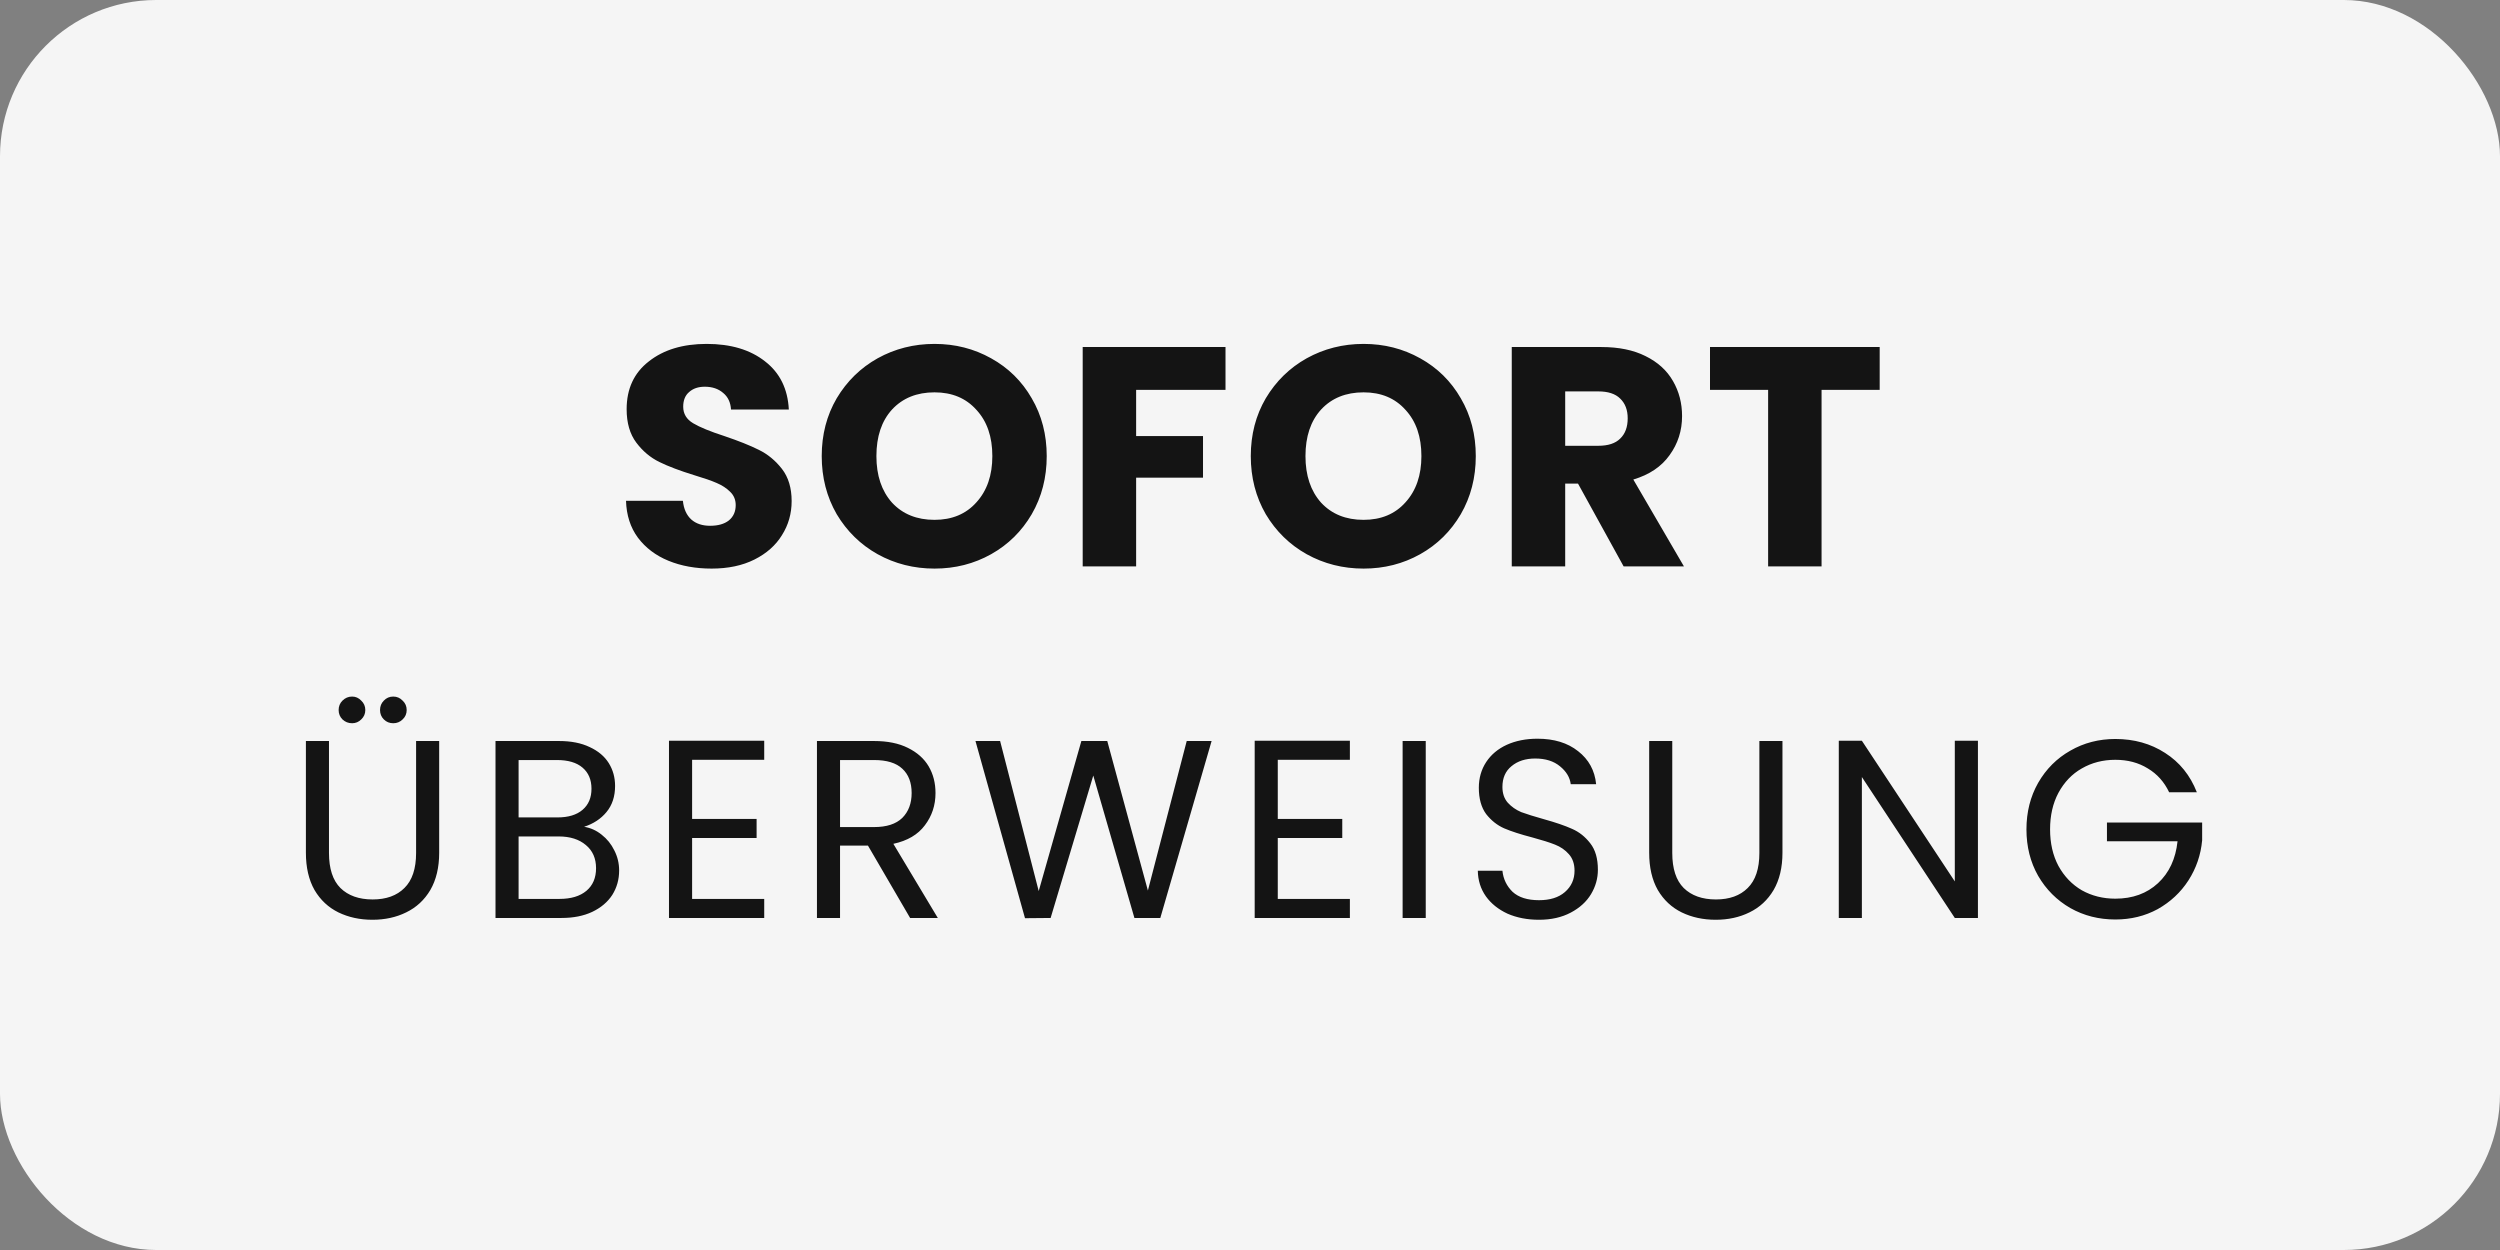
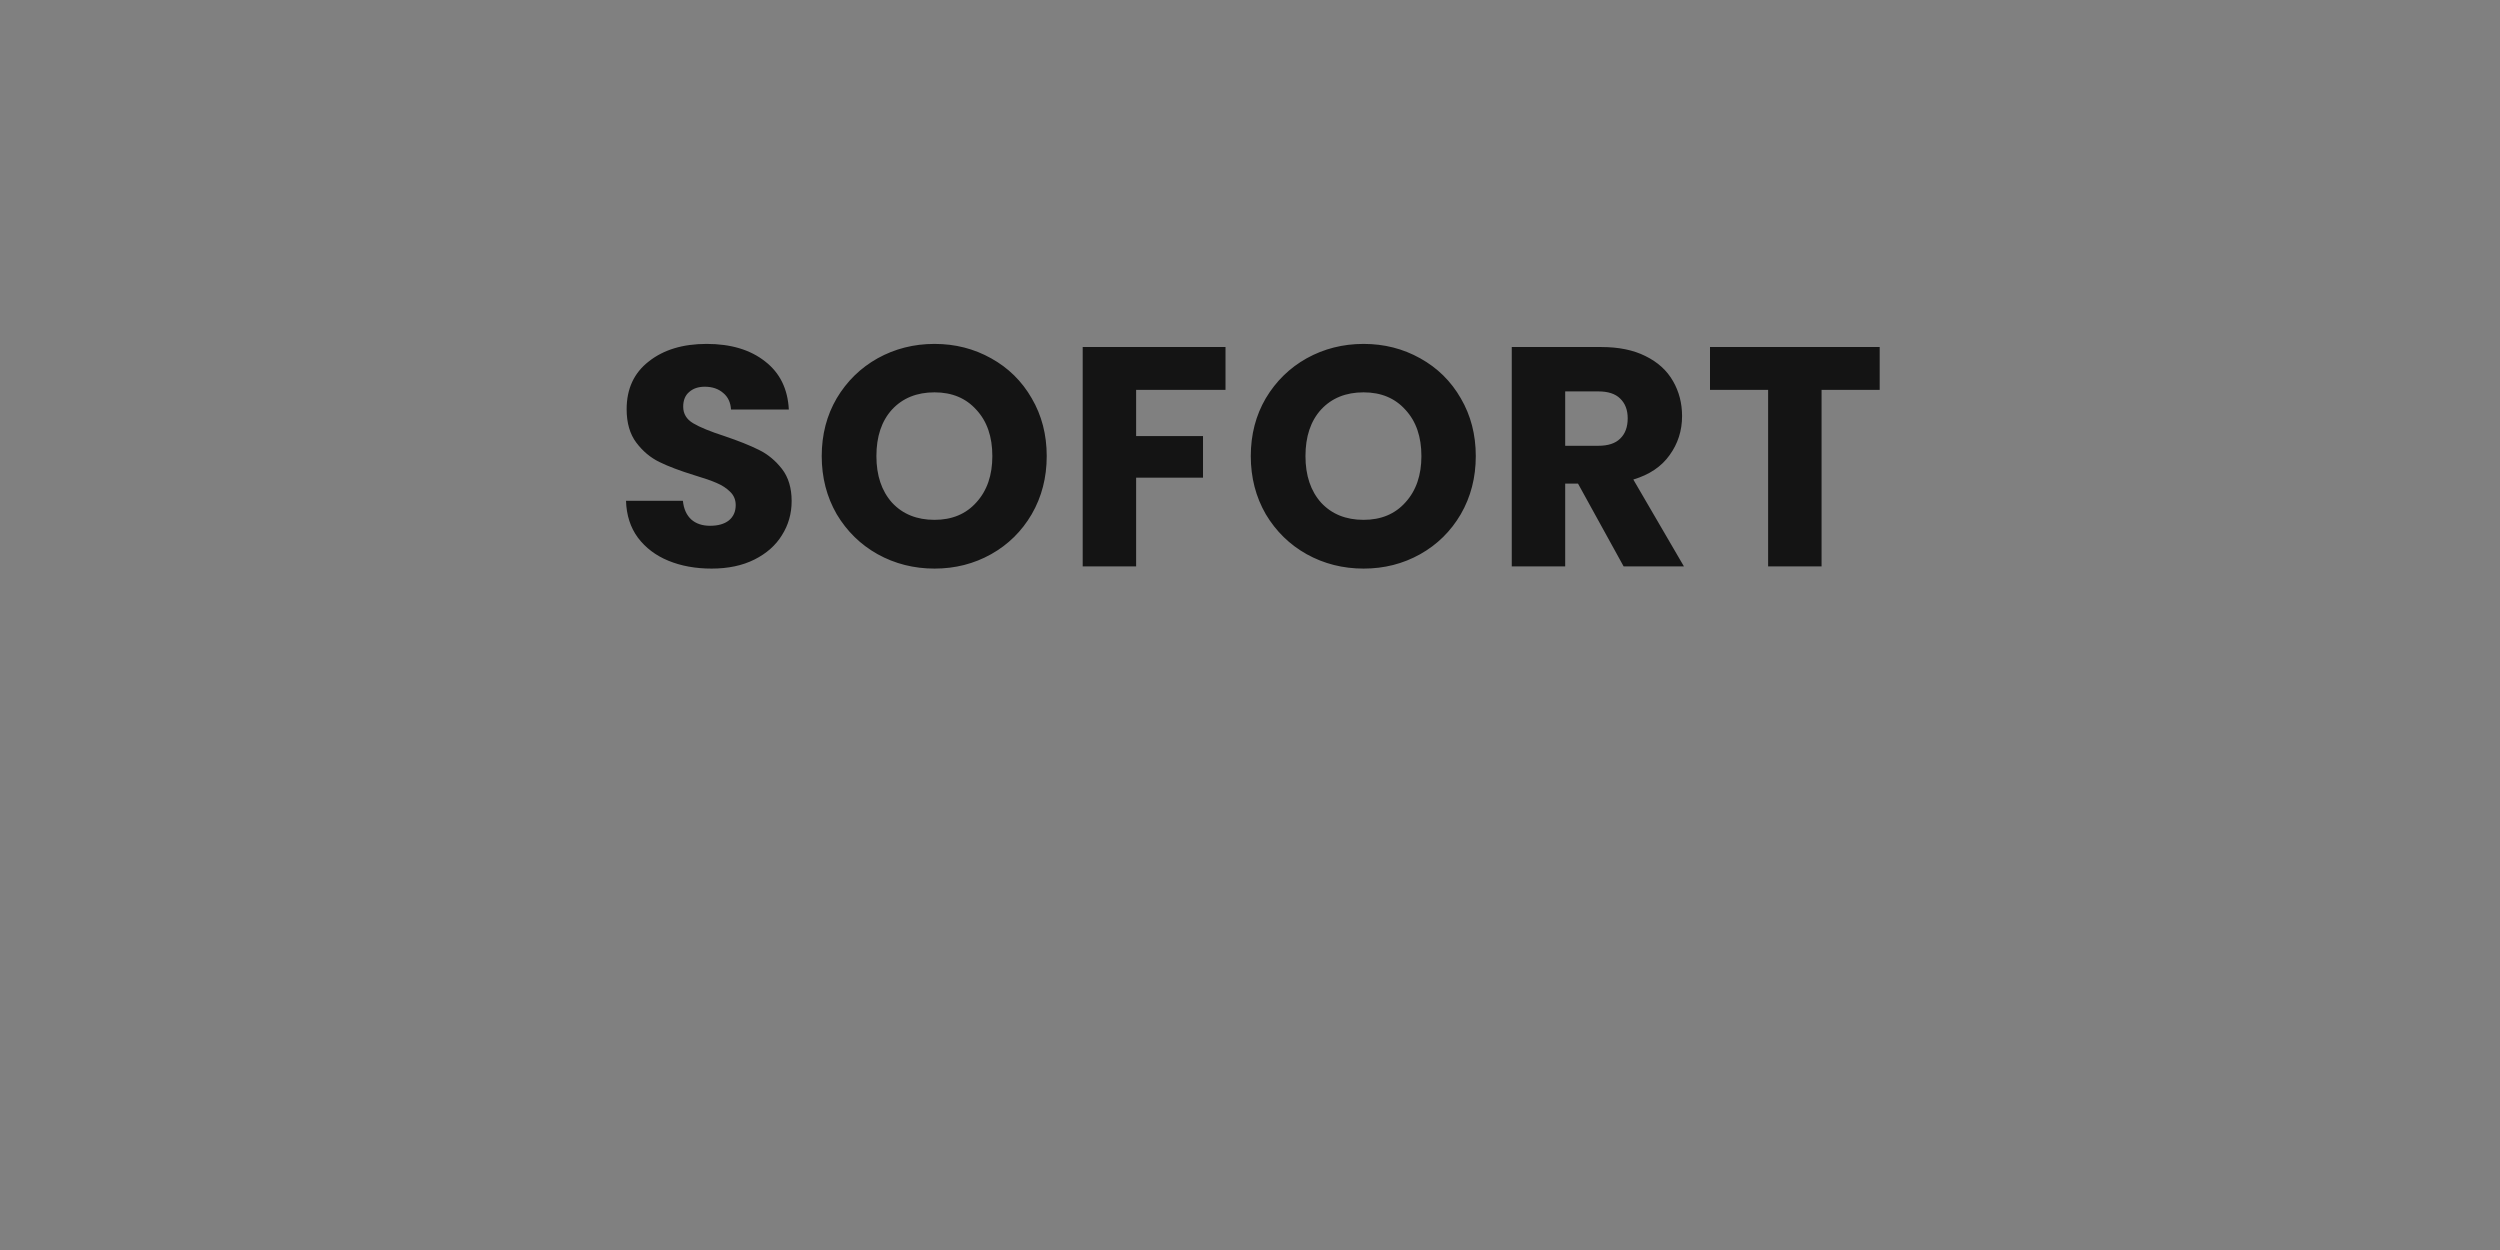
<svg xmlns="http://www.w3.org/2000/svg" width="64" height="32" viewBox="0 0 64 32" fill="none">
  <rect x="0" y="0" width="64" height="32" fill="#808080" stroke="none" />
-   <rect width="64" height="32" rx="4" fill="#F5F5F5" />
-   <path d="M18.218 14.556C17.807 14.556 17.439 14.489 17.114 14.356C16.788 14.223 16.527 14.025 16.33 13.764C16.138 13.503 16.037 13.188 16.026 12.82H17.482C17.503 13.028 17.575 13.188 17.698 13.3C17.82 13.407 17.98 13.46 18.178 13.46C18.381 13.46 18.541 13.415 18.658 13.324C18.775 13.228 18.834 13.097 18.834 12.932C18.834 12.793 18.786 12.679 18.69 12.588C18.599 12.497 18.485 12.423 18.346 12.364C18.212 12.305 18.02 12.239 17.77 12.164C17.407 12.052 17.111 11.94 16.882 11.828C16.652 11.716 16.455 11.551 16.29 11.332C16.125 11.113 16.042 10.828 16.042 10.476C16.042 9.953 16.231 9.545 16.61 9.252C16.988 8.953 17.482 8.804 18.09 8.804C18.709 8.804 19.207 8.953 19.586 9.252C19.965 9.545 20.167 9.956 20.194 10.484H18.714C18.703 10.303 18.637 10.161 18.514 10.06C18.391 9.953 18.234 9.9 18.042 9.9C17.877 9.9 17.743 9.945 17.642 10.036C17.541 10.121 17.49 10.247 17.49 10.412C17.49 10.593 17.575 10.735 17.746 10.836C17.916 10.937 18.183 11.047 18.546 11.164C18.909 11.287 19.202 11.404 19.426 11.516C19.655 11.628 19.852 11.791 20.018 12.004C20.183 12.217 20.266 12.492 20.266 12.828C20.266 13.148 20.183 13.439 20.018 13.7C19.858 13.961 19.623 14.169 19.314 14.324C19.005 14.479 18.639 14.556 18.218 14.556ZM23.924 14.556C23.396 14.556 22.91 14.433 22.468 14.188C22.03 13.943 21.681 13.601 21.42 13.164C21.164 12.721 21.036 12.225 21.036 11.676C21.036 11.127 21.164 10.633 21.42 10.196C21.681 9.759 22.03 9.417 22.468 9.172C22.91 8.927 23.396 8.804 23.924 8.804C24.452 8.804 24.934 8.927 25.372 9.172C25.814 9.417 26.161 9.759 26.412 10.196C26.668 10.633 26.796 11.127 26.796 11.676C26.796 12.225 26.668 12.721 26.412 13.164C26.156 13.601 25.809 13.943 25.372 14.188C24.934 14.433 24.452 14.556 23.924 14.556ZM23.924 13.308C24.372 13.308 24.729 13.159 24.996 12.86C25.268 12.561 25.404 12.167 25.404 11.676C25.404 11.18 25.268 10.785 24.996 10.492C24.729 10.193 24.372 10.044 23.924 10.044C23.47 10.044 23.108 10.191 22.836 10.484C22.569 10.777 22.436 11.175 22.436 11.676C22.436 12.172 22.569 12.569 22.836 12.868C23.108 13.161 23.47 13.308 23.924 13.308ZM31.373 8.884V9.98H29.085V11.164H30.797V12.228H29.085V14.5H27.717V8.884H31.373ZM34.908 14.556C34.38 14.556 33.894 14.433 33.452 14.188C33.014 13.943 32.665 13.601 32.404 13.164C32.148 12.721 32.02 12.225 32.02 11.676C32.02 11.127 32.148 10.633 32.404 10.196C32.665 9.759 33.014 9.417 33.452 9.172C33.894 8.927 34.38 8.804 34.908 8.804C35.436 8.804 35.918 8.927 36.356 9.172C36.798 9.417 37.145 9.759 37.396 10.196C37.652 10.633 37.78 11.127 37.78 11.676C37.78 12.225 37.652 12.721 37.396 13.164C37.14 13.601 36.793 13.943 36.356 14.188C35.918 14.433 35.436 14.556 34.908 14.556ZM34.908 13.308C35.356 13.308 35.713 13.159 35.98 12.86C36.252 12.561 36.388 12.167 36.388 11.676C36.388 11.18 36.252 10.785 35.98 10.492C35.713 10.193 35.356 10.044 34.908 10.044C34.454 10.044 34.092 10.191 33.82 10.484C33.553 10.777 33.42 11.175 33.42 11.676C33.42 12.172 33.553 12.569 33.82 12.868C34.092 13.161 34.454 13.308 34.908 13.308ZM41.565 14.5L40.397 12.38H40.069V14.5H38.701V8.884H40.997C41.44 8.884 41.816 8.961 42.125 9.116C42.44 9.271 42.674 9.484 42.829 9.756C42.983 10.023 43.061 10.321 43.061 10.652C43.061 11.025 42.954 11.359 42.741 11.652C42.533 11.945 42.224 12.153 41.813 12.276L43.109 14.5H41.565ZM40.069 11.412H40.917C41.167 11.412 41.354 11.351 41.477 11.228C41.605 11.105 41.669 10.932 41.669 10.708C41.669 10.495 41.605 10.327 41.477 10.204C41.354 10.081 41.167 10.02 40.917 10.02H40.069V11.412ZM48.12 8.884V9.98H46.632V14.5H45.264V9.98H43.776V8.884H48.12Z" fill="#141414" />
-   <path d="M8.422 18.97V21.836C8.422 22.239 8.52 22.538 8.715 22.733C8.914 22.928 9.189 23.026 9.54 23.026C9.887 23.026 10.158 22.928 10.353 22.733C10.552 22.538 10.652 22.239 10.652 21.836V18.97H11.243V21.829C11.243 22.206 11.167 22.525 11.016 22.785C10.864 23.041 10.658 23.231 10.398 23.357C10.143 23.483 9.854 23.546 9.534 23.546C9.213 23.546 8.923 23.483 8.663 23.357C8.407 23.231 8.203 23.041 8.052 22.785C7.904 22.525 7.831 22.206 7.831 21.829V18.97H8.422ZM9.014 18.515C8.918 18.515 8.836 18.482 8.767 18.417C8.702 18.352 8.669 18.272 8.669 18.177C8.669 18.081 8.702 18.001 8.767 17.936C8.836 17.867 8.918 17.832 9.014 17.832C9.105 17.832 9.183 17.867 9.248 17.936C9.317 18.001 9.352 18.081 9.352 18.177C9.352 18.272 9.317 18.352 9.248 18.417C9.183 18.482 9.105 18.515 9.014 18.515ZM10.067 18.515C9.971 18.515 9.891 18.482 9.826 18.417C9.761 18.352 9.729 18.272 9.729 18.177C9.729 18.081 9.761 18.001 9.826 17.936C9.891 17.867 9.971 17.832 10.067 17.832C10.162 17.832 10.242 17.867 10.307 17.936C10.377 18.001 10.411 18.081 10.411 18.177C10.411 18.272 10.377 18.352 10.307 18.417C10.242 18.482 10.162 18.515 10.067 18.515ZM14.953 21.166C15.118 21.192 15.268 21.26 15.402 21.368C15.541 21.476 15.649 21.611 15.727 21.771C15.809 21.931 15.85 22.102 15.85 22.285C15.85 22.514 15.792 22.722 15.675 22.909C15.558 23.09 15.387 23.236 15.161 23.344C14.94 23.448 14.678 23.5 14.375 23.5H12.685V18.97H14.31C14.618 18.97 14.88 19.021 15.096 19.125C15.313 19.225 15.476 19.362 15.584 19.535C15.692 19.708 15.746 19.903 15.746 20.12C15.746 20.389 15.673 20.612 15.525 20.79C15.382 20.963 15.192 21.088 14.953 21.166ZM13.276 20.926H14.271C14.548 20.926 14.763 20.861 14.914 20.731C15.066 20.601 15.142 20.421 15.142 20.192C15.142 19.962 15.066 19.782 14.914 19.652C14.763 19.522 14.544 19.457 14.258 19.457H13.276V20.926ZM14.323 23.012C14.618 23.012 14.847 22.943 15.012 22.805C15.177 22.666 15.259 22.473 15.259 22.226C15.259 21.975 15.172 21.777 14.999 21.634C14.826 21.487 14.594 21.413 14.303 21.413H13.276V23.012H14.323ZM17.718 19.451V20.965H19.369V21.453H17.718V23.012H19.564V23.5H17.126V18.963H19.564V19.451H17.718ZM23.299 23.5L22.22 21.648H21.505V23.5H20.914V18.97H22.376C22.719 18.97 23.007 19.028 23.241 19.145C23.479 19.262 23.657 19.42 23.774 19.619C23.891 19.819 23.949 20.046 23.949 20.302C23.949 20.614 23.858 20.889 23.676 21.128C23.499 21.366 23.23 21.524 22.87 21.602L24.008 23.5H23.299ZM21.505 21.173H22.376C22.697 21.173 22.937 21.095 23.098 20.939C23.258 20.779 23.338 20.566 23.338 20.302C23.338 20.033 23.258 19.825 23.098 19.678C22.942 19.531 22.701 19.457 22.376 19.457H21.505V21.173ZM31.017 18.97L29.704 23.5H29.041L27.988 19.854L26.896 23.5L26.24 23.506L24.972 18.97H25.603L26.591 22.811L27.683 18.97H28.346L29.386 22.798L30.38 18.97H31.017ZM32.711 19.451V20.965H34.362V21.453H32.711V23.012H34.557V23.5H32.12V18.963H34.557V19.451H32.711ZM36.499 18.97V23.5H35.907V18.97H36.499ZM39.398 23.546C39.099 23.546 38.831 23.494 38.592 23.39C38.358 23.281 38.174 23.134 38.04 22.948C37.905 22.757 37.836 22.538 37.832 22.291H38.462C38.484 22.503 38.571 22.683 38.722 22.831C38.878 22.974 39.104 23.045 39.398 23.045C39.68 23.045 39.901 22.976 40.061 22.837C40.226 22.694 40.308 22.512 40.308 22.291C40.308 22.118 40.261 21.977 40.165 21.869C40.07 21.76 39.951 21.678 39.808 21.622C39.665 21.565 39.472 21.505 39.229 21.439C38.93 21.361 38.69 21.284 38.508 21.206C38.33 21.128 38.176 21.006 38.046 20.841C37.921 20.672 37.858 20.447 37.858 20.166C37.858 19.919 37.921 19.7 38.046 19.509C38.172 19.318 38.347 19.171 38.573 19.067C38.802 18.963 39.065 18.911 39.359 18.911C39.784 18.911 40.131 19.017 40.399 19.23C40.672 19.442 40.826 19.724 40.861 20.075H40.211C40.189 19.901 40.098 19.75 39.938 19.619C39.777 19.485 39.565 19.418 39.301 19.418C39.054 19.418 38.852 19.483 38.696 19.613C38.54 19.739 38.462 19.916 38.462 20.146C38.462 20.311 38.508 20.445 38.599 20.549C38.694 20.653 38.809 20.733 38.943 20.79C39.082 20.841 39.275 20.902 39.522 20.971C39.821 21.054 40.061 21.136 40.243 21.218C40.425 21.297 40.581 21.42 40.711 21.589C40.841 21.754 40.906 21.979 40.906 22.265C40.906 22.486 40.848 22.694 40.731 22.889C40.614 23.084 40.44 23.242 40.211 23.363C39.981 23.485 39.71 23.546 39.398 23.546ZM42.81 18.97V21.836C42.81 22.239 42.908 22.538 43.103 22.733C43.302 22.928 43.577 23.026 43.928 23.026C44.275 23.026 44.546 22.928 44.741 22.733C44.94 22.538 45.04 22.239 45.04 21.836V18.97H45.631V21.829C45.631 22.206 45.555 22.525 45.404 22.785C45.252 23.041 45.046 23.231 44.786 23.357C44.531 23.483 44.242 23.546 43.922 23.546C43.601 23.546 43.311 23.483 43.051 23.357C42.795 23.231 42.591 23.041 42.44 22.785C42.292 22.525 42.219 22.206 42.219 21.829V18.97H42.81ZM50.635 23.5H50.043L47.664 19.892V23.5H47.073V18.963H47.664L50.043 22.564V18.963H50.635V23.5ZM55.53 20.282C55.405 20.018 55.223 19.814 54.984 19.672C54.746 19.524 54.469 19.451 54.152 19.451C53.836 19.451 53.55 19.524 53.294 19.672C53.043 19.814 52.844 20.023 52.696 20.296C52.553 20.564 52.482 20.876 52.482 21.232C52.482 21.587 52.553 21.899 52.696 22.168C52.844 22.436 53.043 22.644 53.294 22.791C53.55 22.934 53.836 23.006 54.152 23.006C54.594 23.006 54.958 22.874 55.244 22.61C55.53 22.345 55.697 21.988 55.745 21.537H53.938V21.056H56.375V21.511C56.341 21.884 56.224 22.226 56.024 22.538C55.825 22.846 55.563 23.09 55.238 23.273C54.913 23.45 54.551 23.539 54.152 23.539C53.732 23.539 53.348 23.442 53.002 23.247C52.655 23.047 52.38 22.772 52.176 22.421C51.977 22.07 51.877 21.674 51.877 21.232C51.877 20.79 51.977 20.393 52.176 20.042C52.38 19.687 52.655 19.412 53.002 19.216C53.348 19.017 53.732 18.918 54.152 18.918C54.633 18.918 55.058 19.037 55.426 19.275C55.799 19.513 56.07 19.849 56.239 20.282H55.53Z" fill="#141414" />
+   <path d="M18.218 14.556C17.807 14.556 17.439 14.489 17.114 14.356C16.788 14.223 16.527 14.025 16.33 13.764C16.138 13.503 16.037 13.188 16.026 12.82H17.482C17.503 13.028 17.575 13.188 17.698 13.3C17.82 13.407 17.98 13.46 18.178 13.46C18.381 13.46 18.541 13.415 18.658 13.324C18.775 13.228 18.834 13.097 18.834 12.932C18.834 12.793 18.786 12.679 18.69 12.588C18.599 12.497 18.485 12.423 18.346 12.364C18.212 12.305 18.02 12.239 17.77 12.164C17.407 12.052 17.111 11.94 16.882 11.828C16.652 11.716 16.455 11.551 16.29 11.332C16.125 11.113 16.042 10.828 16.042 10.476C16.042 9.953 16.231 9.545 16.61 9.252C16.988 8.953 17.482 8.804 18.09 8.804C18.709 8.804 19.207 8.953 19.586 9.252C19.965 9.545 20.167 9.956 20.194 10.484H18.714C18.703 10.303 18.637 10.161 18.514 10.06C18.391 9.953 18.234 9.9 18.042 9.9C17.877 9.9 17.743 9.945 17.642 10.036C17.541 10.121 17.49 10.247 17.49 10.412C17.49 10.593 17.575 10.735 17.746 10.836C17.916 10.937 18.183 11.047 18.546 11.164C18.909 11.287 19.202 11.404 19.426 11.516C19.655 11.628 19.852 11.791 20.018 12.004C20.183 12.217 20.266 12.492 20.266 12.828C20.266 13.148 20.183 13.439 20.018 13.7C19.858 13.961 19.623 14.169 19.314 14.324C19.005 14.479 18.639 14.556 18.218 14.556ZM23.924 14.556C23.396 14.556 22.91 14.433 22.468 14.188C22.03 13.943 21.681 13.601 21.42 13.164C21.164 12.721 21.036 12.225 21.036 11.676C21.036 11.127 21.164 10.633 21.42 10.196C21.681 9.759 22.03 9.417 22.468 9.172C22.91 8.927 23.396 8.804 23.924 8.804C24.452 8.804 24.934 8.927 25.372 9.172C25.814 9.417 26.161 9.759 26.412 10.196C26.668 10.633 26.796 11.127 26.796 11.676C26.796 12.225 26.668 12.721 26.412 13.164C26.156 13.601 25.809 13.943 25.372 14.188C24.934 14.433 24.452 14.556 23.924 14.556ZM23.924 13.308C24.372 13.308 24.729 13.159 24.996 12.86C25.268 12.561 25.404 12.167 25.404 11.676C25.404 11.18 25.268 10.785 24.996 10.492C24.729 10.193 24.372 10.044 23.924 10.044C23.47 10.044 23.108 10.191 22.836 10.484C22.569 10.777 22.436 11.175 22.436 11.676C22.436 12.172 22.569 12.569 22.836 12.868C23.108 13.161 23.47 13.308 23.924 13.308ZM31.373 8.884V9.98H29.085V11.164H30.797V12.228H29.085V14.5H27.717V8.884ZM34.908 14.556C34.38 14.556 33.894 14.433 33.452 14.188C33.014 13.943 32.665 13.601 32.404 13.164C32.148 12.721 32.02 12.225 32.02 11.676C32.02 11.127 32.148 10.633 32.404 10.196C32.665 9.759 33.014 9.417 33.452 9.172C33.894 8.927 34.38 8.804 34.908 8.804C35.436 8.804 35.918 8.927 36.356 9.172C36.798 9.417 37.145 9.759 37.396 10.196C37.652 10.633 37.78 11.127 37.78 11.676C37.78 12.225 37.652 12.721 37.396 13.164C37.14 13.601 36.793 13.943 36.356 14.188C35.918 14.433 35.436 14.556 34.908 14.556ZM34.908 13.308C35.356 13.308 35.713 13.159 35.98 12.86C36.252 12.561 36.388 12.167 36.388 11.676C36.388 11.18 36.252 10.785 35.98 10.492C35.713 10.193 35.356 10.044 34.908 10.044C34.454 10.044 34.092 10.191 33.82 10.484C33.553 10.777 33.42 11.175 33.42 11.676C33.42 12.172 33.553 12.569 33.82 12.868C34.092 13.161 34.454 13.308 34.908 13.308ZM41.565 14.5L40.397 12.38H40.069V14.5H38.701V8.884H40.997C41.44 8.884 41.816 8.961 42.125 9.116C42.44 9.271 42.674 9.484 42.829 9.756C42.983 10.023 43.061 10.321 43.061 10.652C43.061 11.025 42.954 11.359 42.741 11.652C42.533 11.945 42.224 12.153 41.813 12.276L43.109 14.5H41.565ZM40.069 11.412H40.917C41.167 11.412 41.354 11.351 41.477 11.228C41.605 11.105 41.669 10.932 41.669 10.708C41.669 10.495 41.605 10.327 41.477 10.204C41.354 10.081 41.167 10.02 40.917 10.02H40.069V11.412ZM48.12 8.884V9.98H46.632V14.5H45.264V9.98H43.776V8.884H48.12Z" fill="#141414" />
</svg>